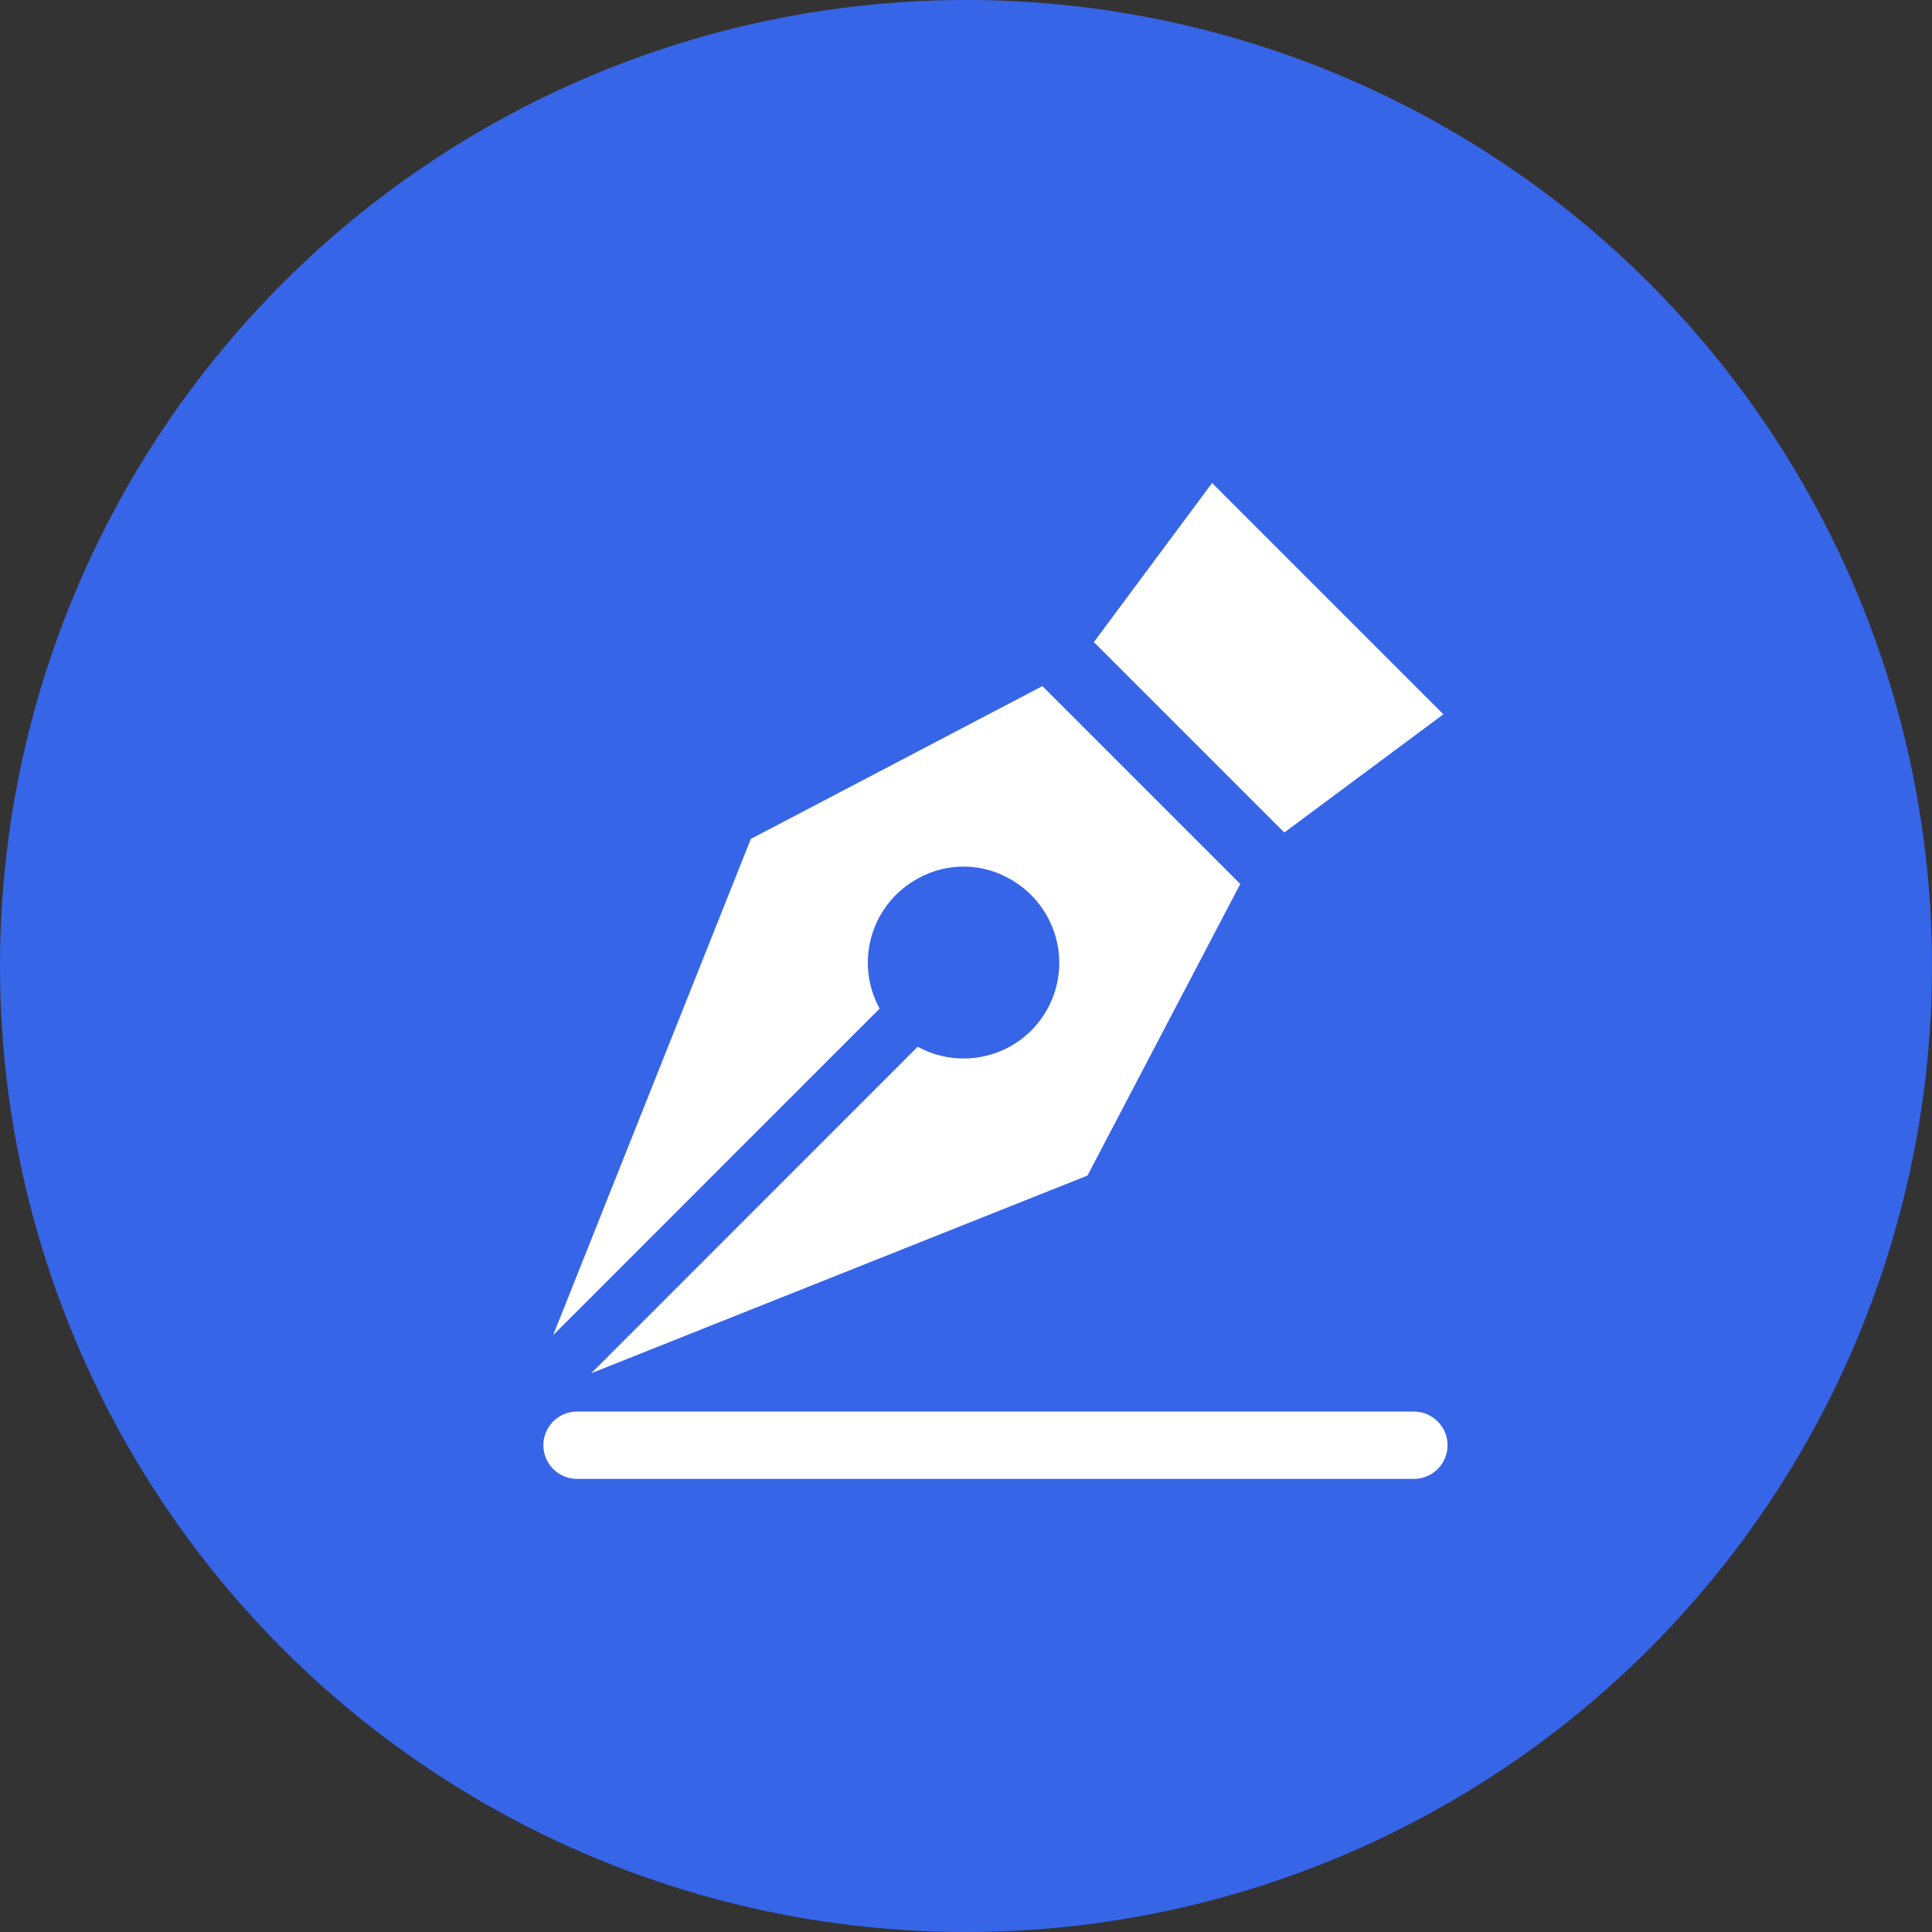
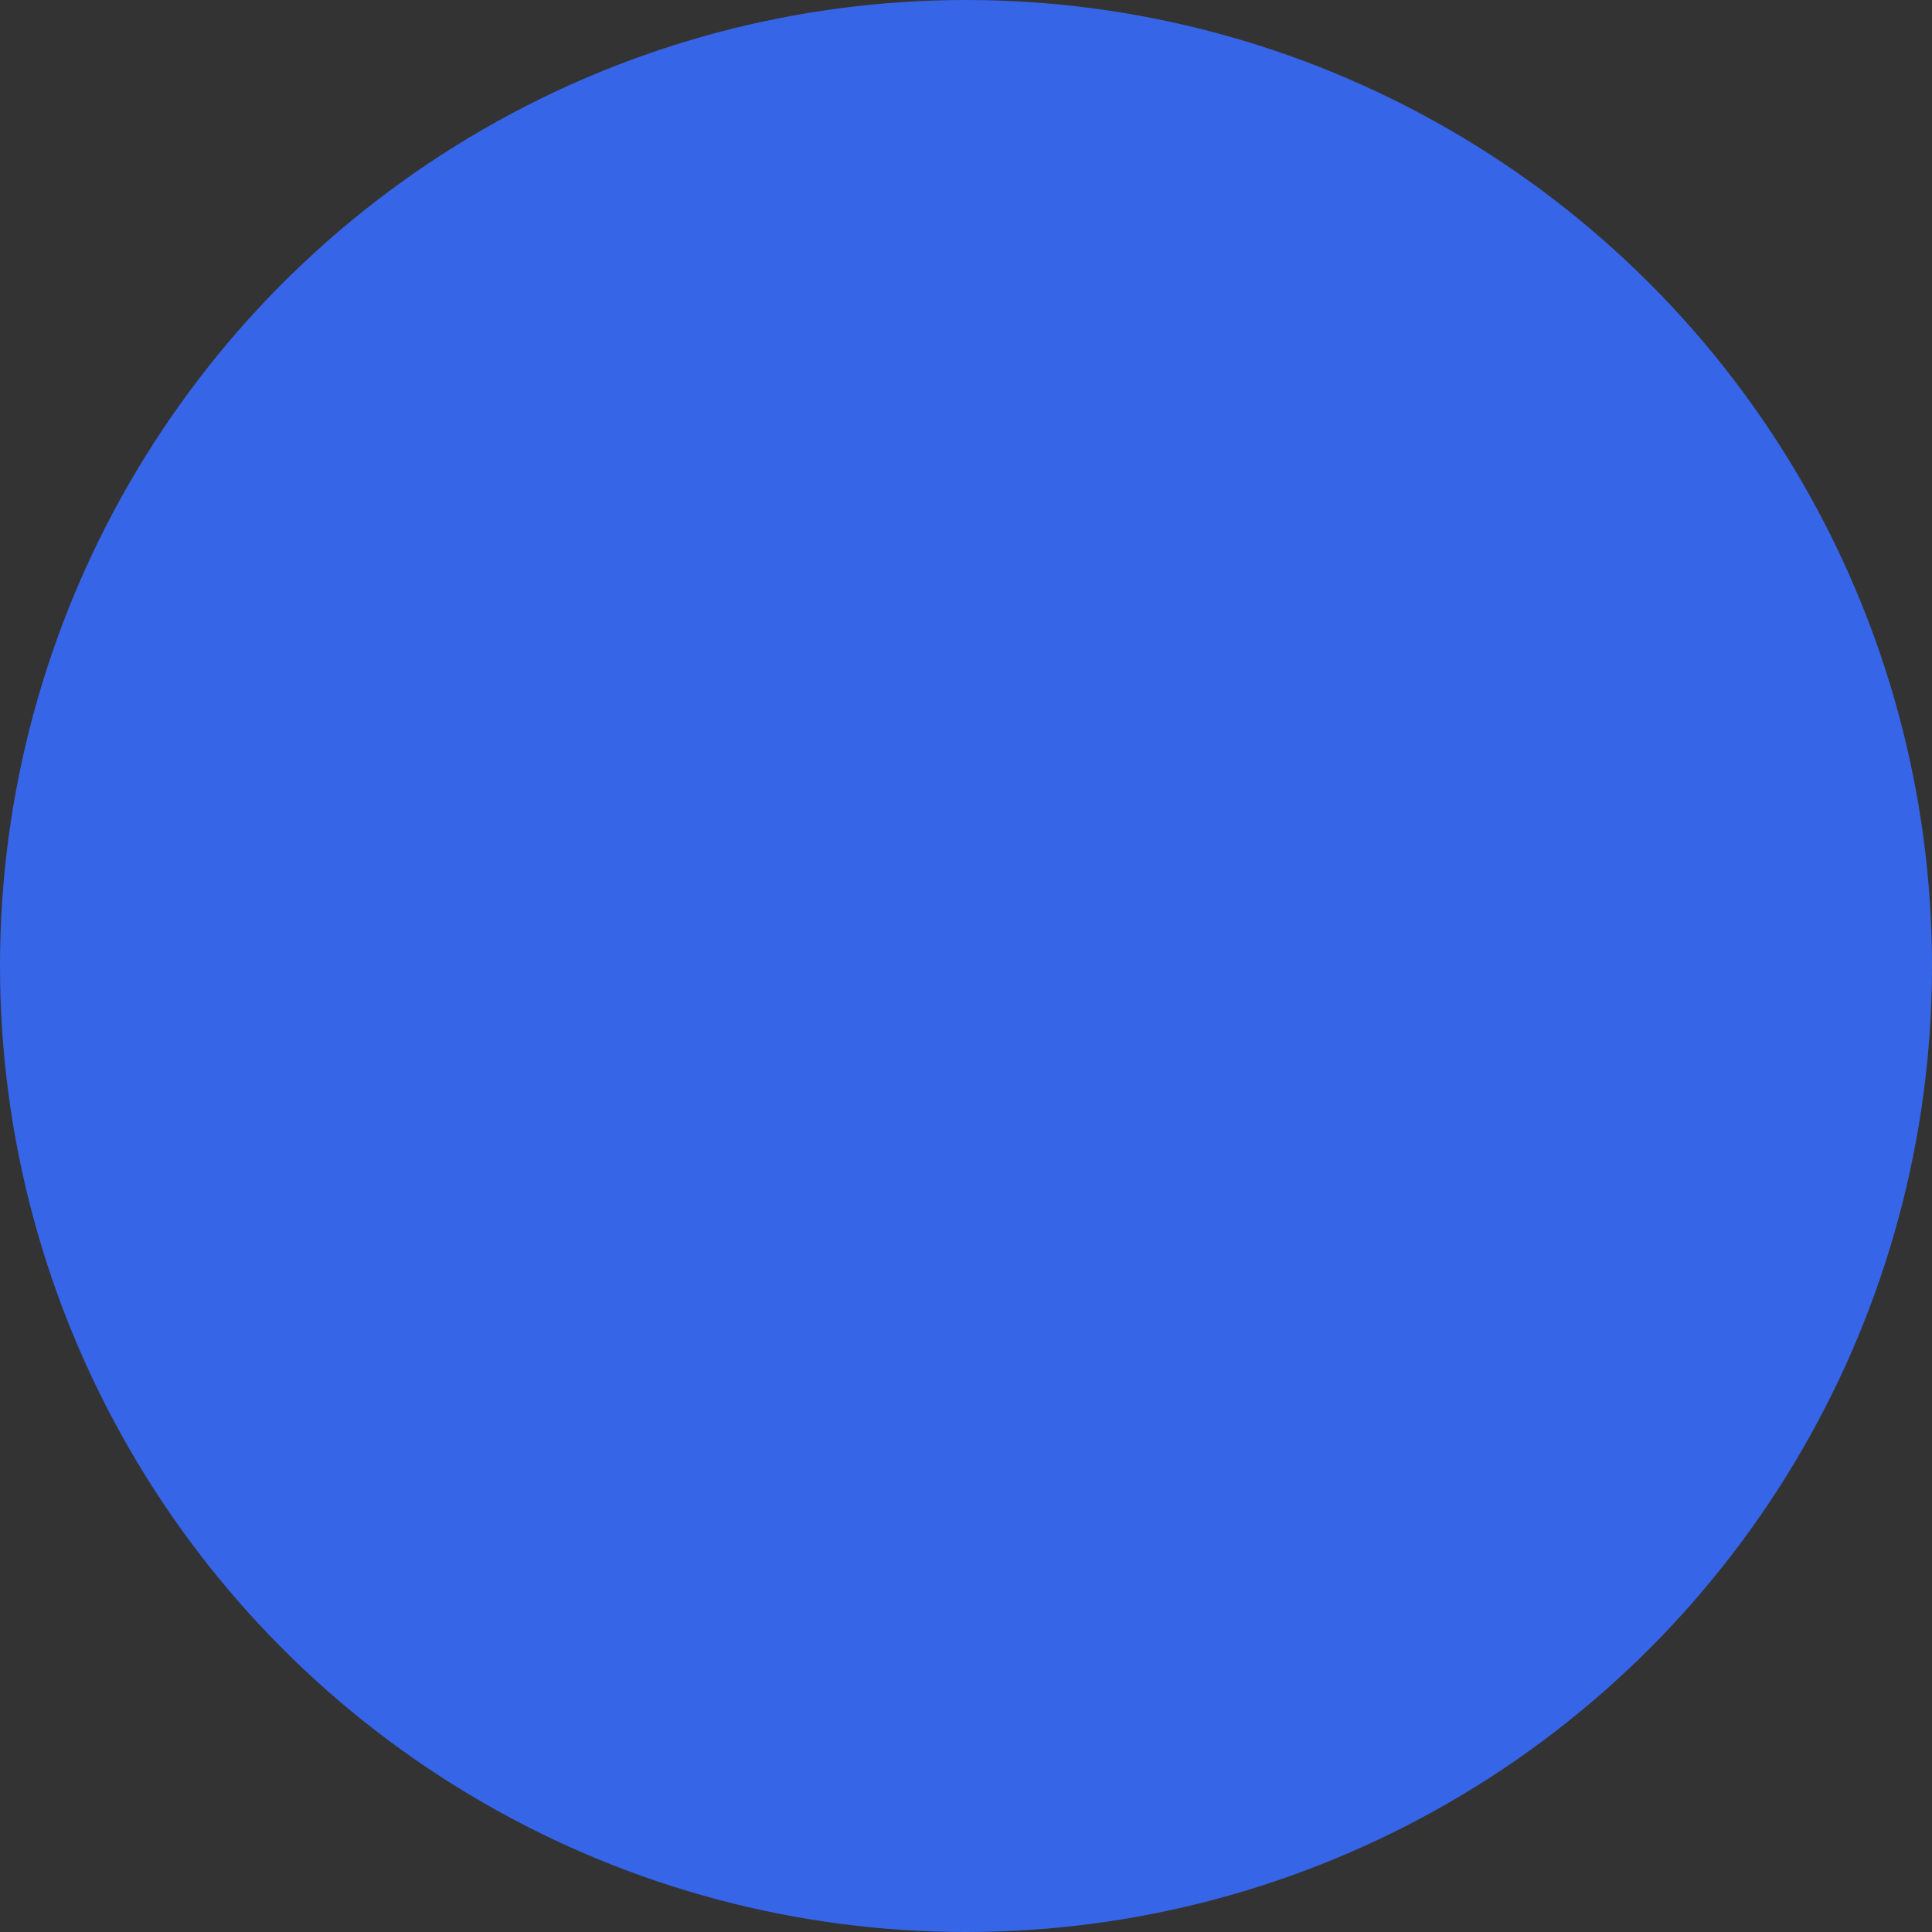
<svg xmlns="http://www.w3.org/2000/svg" width="32px" height="32px" viewBox="0 0 32 32" version="1.1">
  <rect x="0" y="0" width="32" height="32" fill="#333333" stroke="none" />
  <title>Group 8</title>
  <g id="Final" stroke="none" stroke-width="1" fill="none" fill-rule="evenodd">
    <g id="Login---Prepaid-Card-Ichoose-Option-2" transform="translate(-130, -1786)">
      <g id="Group" transform="translate(114, 1581)">
        <g id="Group-31" transform="translate(0, 205)">
          <g id="Group-8" transform="translate(16, 0)">
            <circle id="Oval" fill="#3765E8" cx="16" cy="16" r="16" />
-             <path d="M23.434,23.38 C23.736,23.389 23.976,23.636 23.976,23.937 C23.976,24.239 23.736,24.486 23.434,24.495 L9.541,24.495 C9.24,24.486 9,24.239 9,23.937 C9,23.636 9.24,23.389 9.541,23.38 L23.434,23.38 Z M17.266,11.364 L20.543,14.641 L18.012,19.471 L9.793,22.745 L15.2,17.337 C15.724,17.625 16.365,17.592 16.858,17.254 C17.35,16.916 17.611,16.33 17.531,15.737 C17.463,15.239 17.165,14.803 16.726,14.557 C16.26,14.291 15.688,14.285 15.217,14.543 C14.842,14.742 14.563,15.083 14.441,15.489 C14.319,15.896 14.365,16.334 14.569,16.706 L14.569,16.706 L9.162,22.114 L12.436,13.895 L17.266,11.364 Z M20.076,8 L23.907,11.831 L21.272,13.789 L18.118,10.635 L20.076,8 Z" id="Combined-Shape" fill="#FFFFFF" fill-rule="nonzero" />
          </g>
        </g>
      </g>
    </g>
  </g>
</svg>